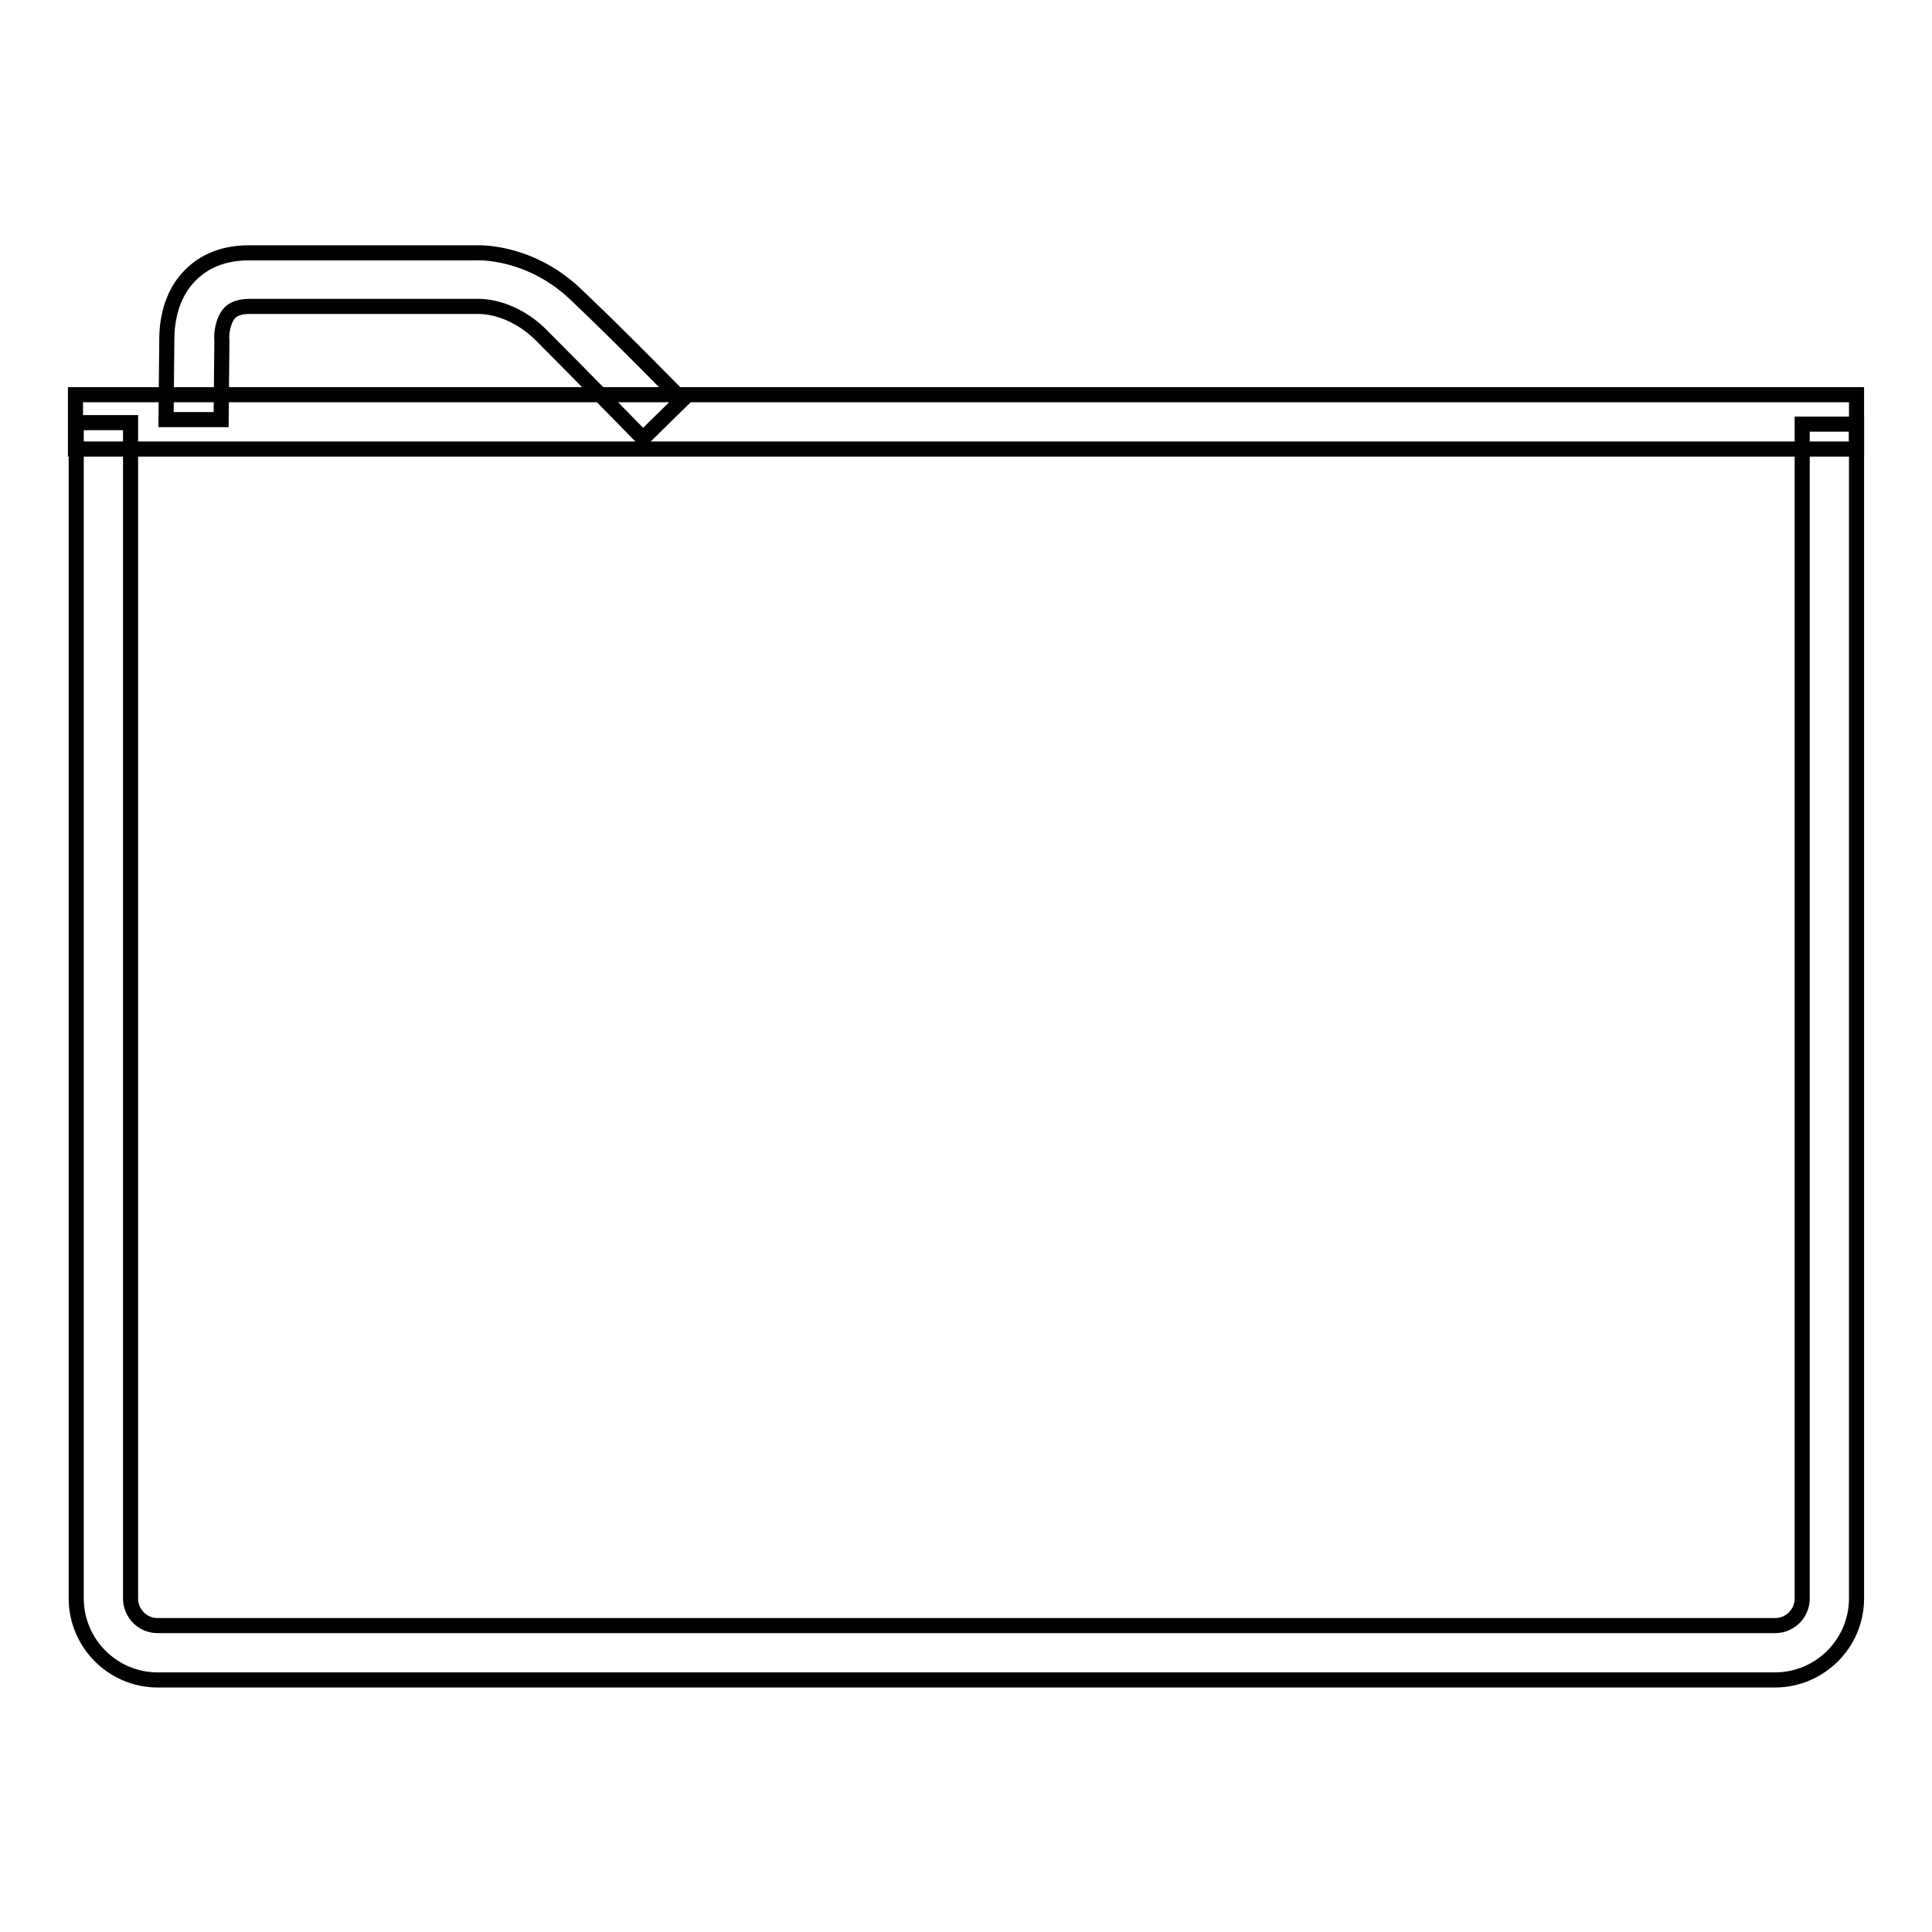
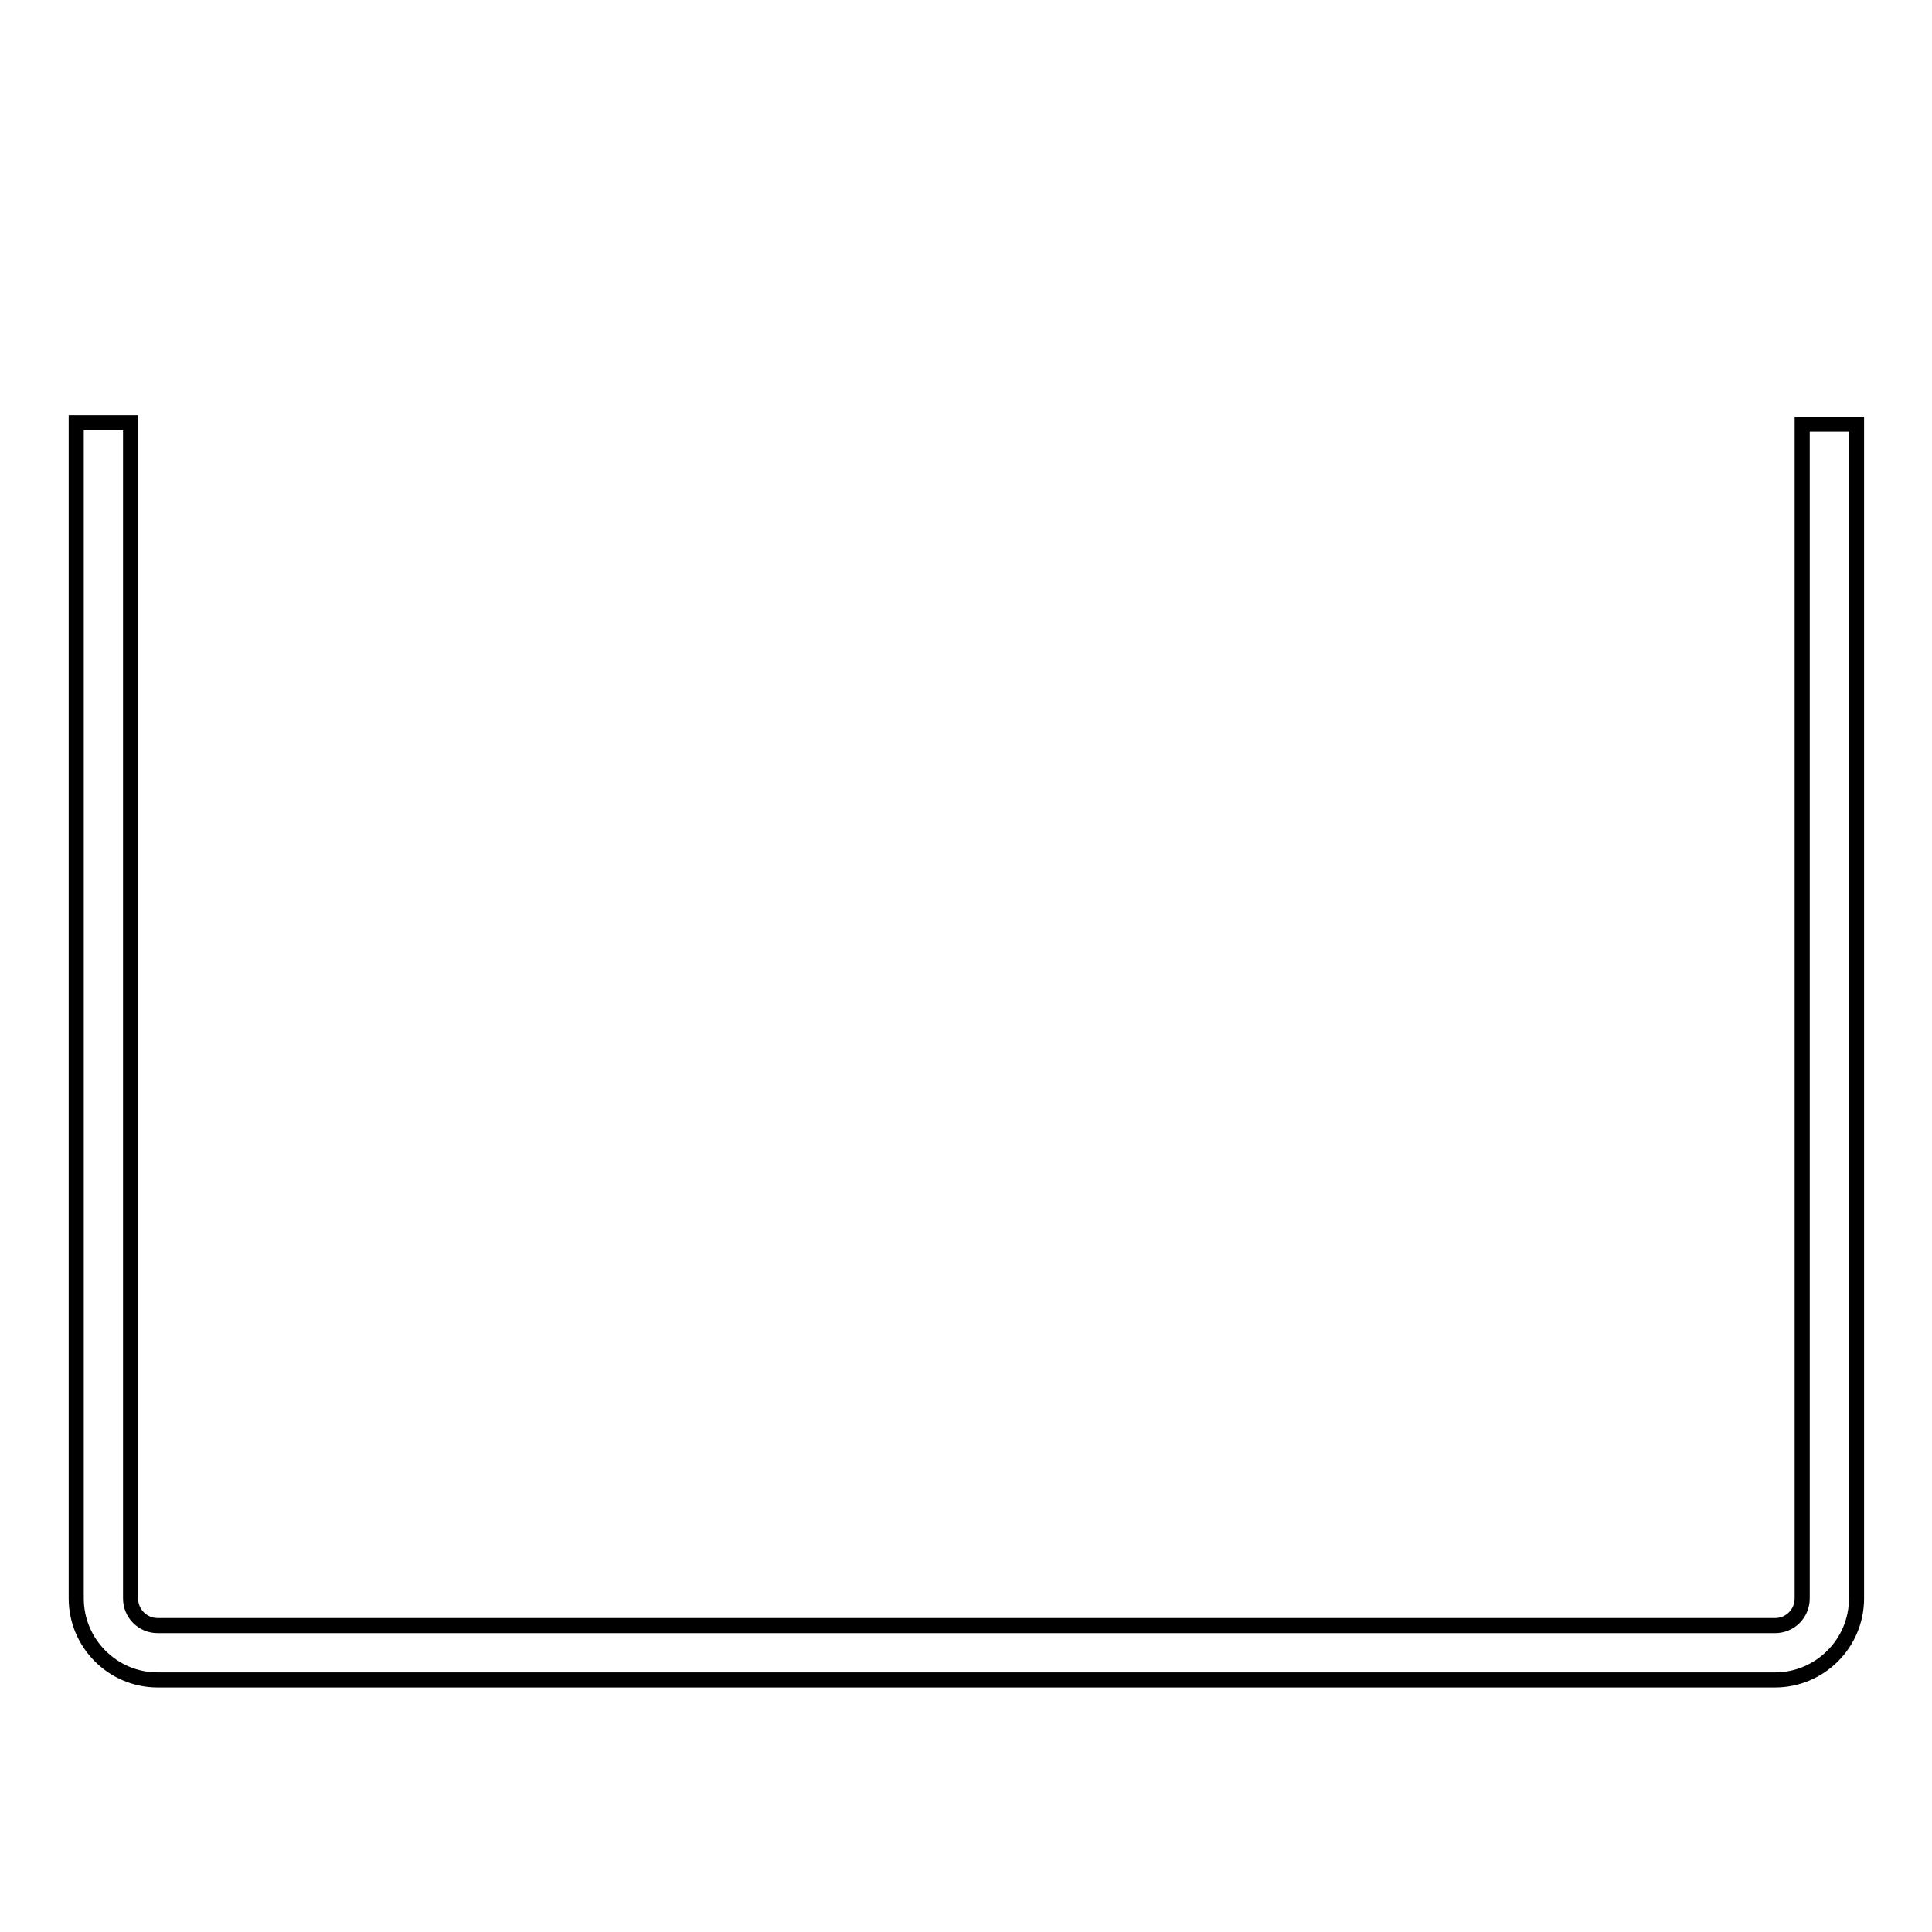
<svg xmlns="http://www.w3.org/2000/svg" version="1.1" x="0px" y="0px" viewBox="0 0 256 256" enable-background="new 0 0 256 256" xml:space="preserve">
  <g>
    <path stroke-width="2" fill-opacity="0" stroke="#000000" d="M235.2,222.6H20.9c-6,0-10.8-4.9-10.8-10.8V56h7.2v155.8c0,2,1.6,3.6,3.6,3.6h214.3c2,0,3.6-1.6,3.6-3.6 V56.2h7.2v155.6C246,217.8,241.1,222.6,235.2,222.6z" />
-     <path stroke-width="2" fill-opacity="0" stroke="#000000" d="M10,52.3h236v7.2H10V52.3z" />
-     <path stroke-width="2" fill-opacity="0" stroke="#000000" d="M85.2,58.1c0,0-8.3-8.5-13.5-13.7c-4-4-8.3-3.8-8.3-3.8H33.1c-1.9,0-2.5,0.7-2.7,0.9c-0.9,1-1.1,2.9-1,3.5 v0.3l-0.1,10.3L22,55.6l0.1-10.2c0-1.1-0.1-5.5,2.9-8.7c1.4-1.5,3.8-3.2,8-3.2h30.1c0.1,0,7.3-0.4,13.6,5.9 C82.1,44.5,90.4,53,90.4,53L85.2,58.1z" />
  </g>
</svg>